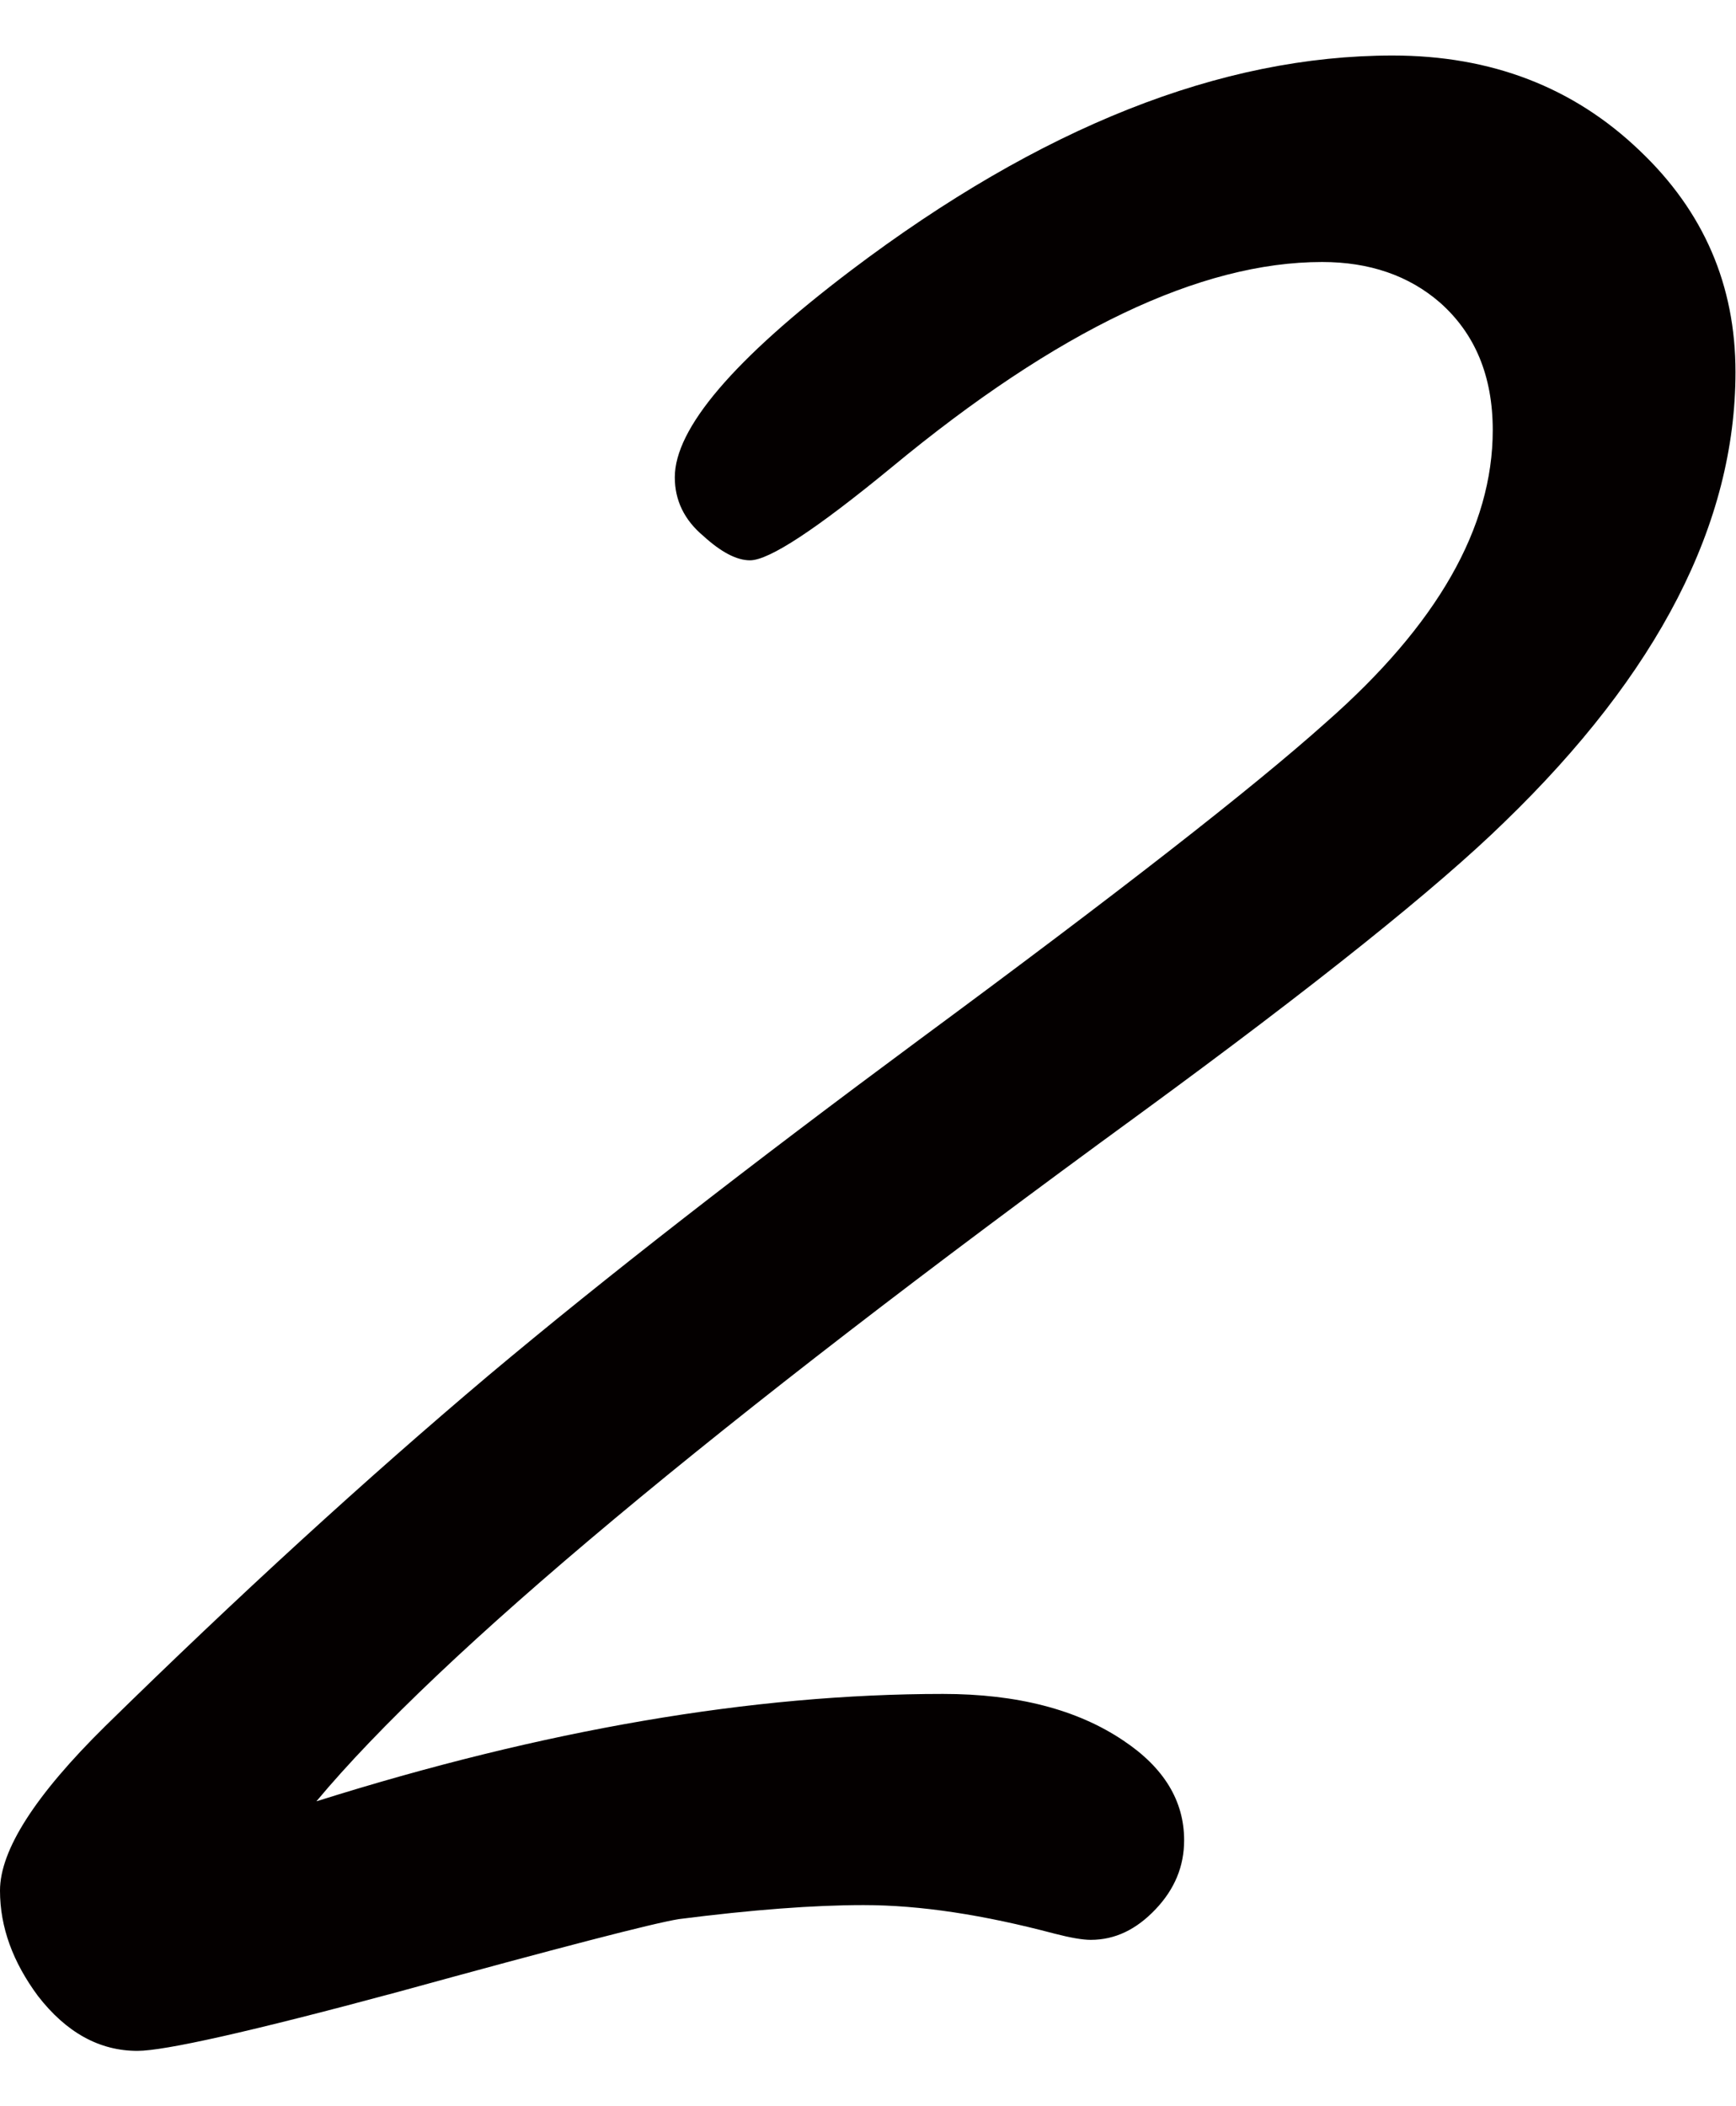
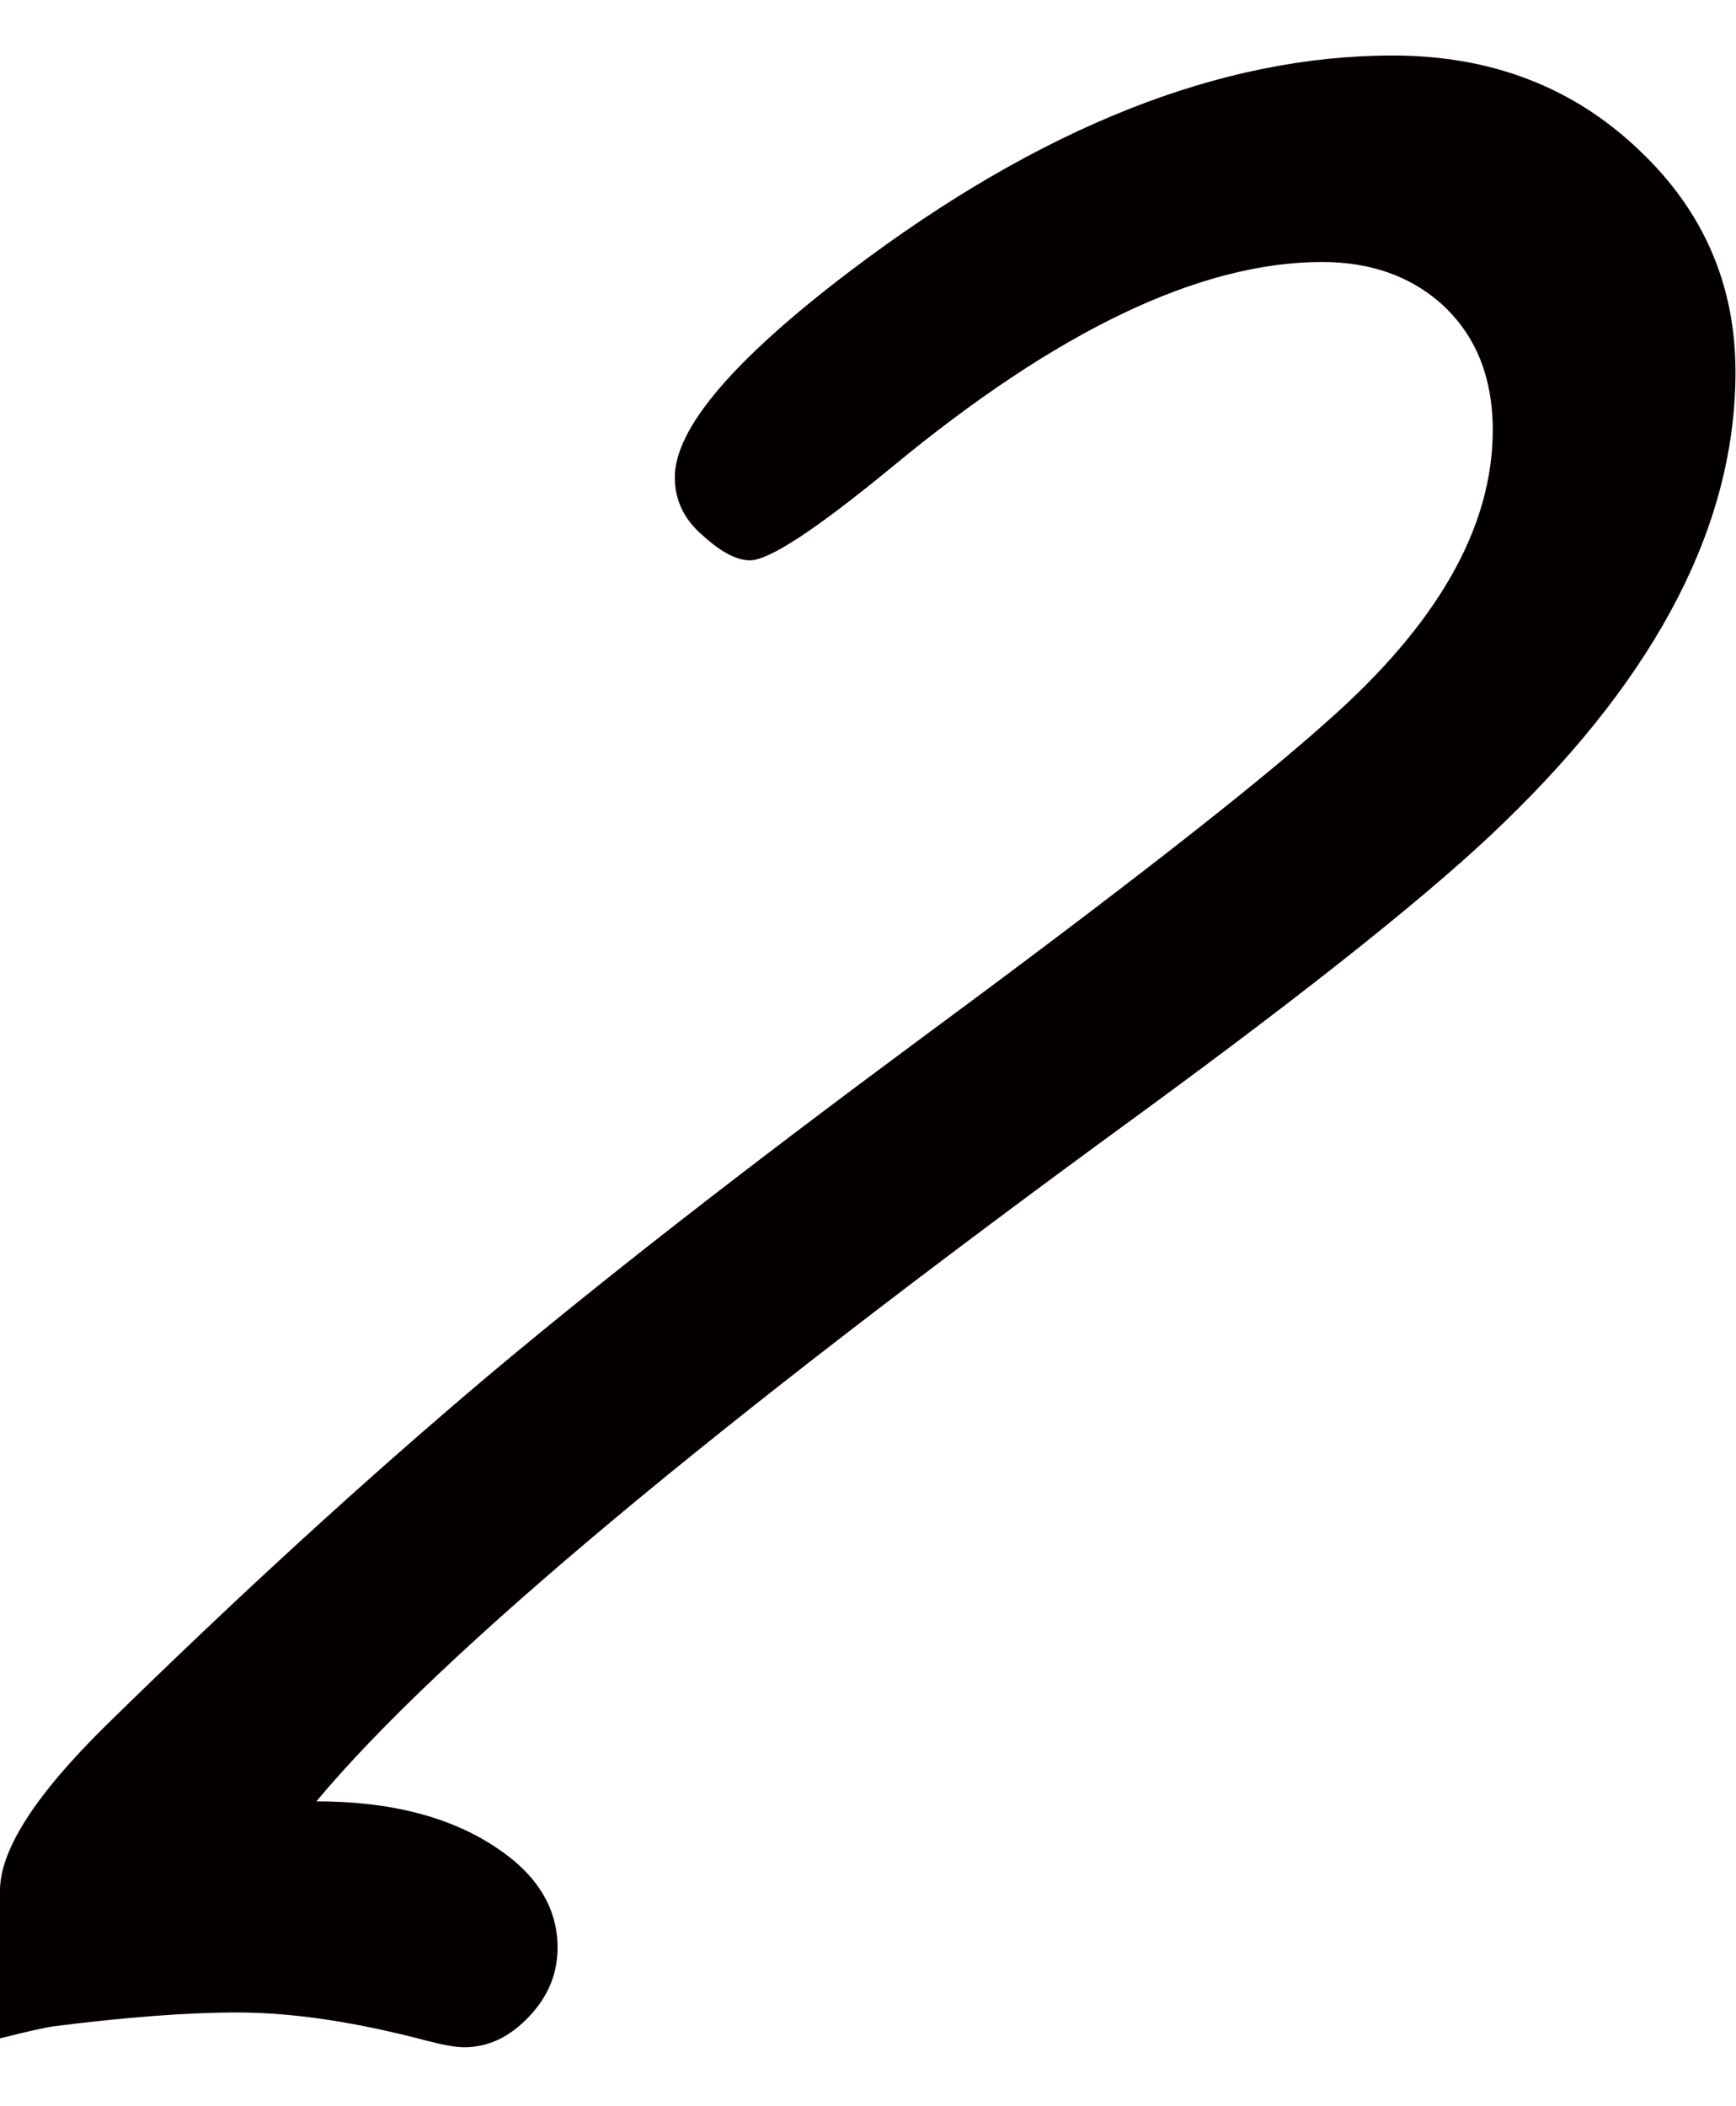
<svg xmlns="http://www.w3.org/2000/svg" version="1.1" x="0px" y="0px" viewBox="0 0 33.47 40.59" style="enable-background:new 0 0 33.47 40.59;" xml:space="preserve">
  <style type="text/css">
	.st0{fill:#040000;}
</style>
  <g id="背景">
</g>
  <g id="photo">
</g>
  <g id="text">
    <g>
-       <path class="st0" d="M6.1,34.72c4.38-1.38,8.41-2.07,12.08-2.07c1.43,0,2.59,0.3,3.48,0.9c0.78,0.52,1.17,1.16,1.17,1.92    c0,0.5-0.18,0.94-0.55,1.33c-0.37,0.39-0.78,0.59-1.25,0.59c-0.16,0-0.39-0.04-0.7-0.12c-1.36-0.36-2.58-0.55-3.68-0.55    c-0.96,0-2.15,0.09-3.56,0.27c-0.5,0.08-2.31,0.55-5.44,1.41c-2.82,0.76-4.48,1.13-5,1.13c-0.73,0-1.37-0.35-1.92-1.06    C0.25,37.82,0,37.15,0,36.44c0-0.78,0.68-1.84,2.03-3.17c2.55-2.5,5.02-4.76,7.39-6.76c2.24-1.88,5.02-4.04,8.33-6.49    c3.78-2.79,6.39-4.82,7.82-6.1c2.14-1.88,3.21-3.75,3.21-5.63c0-1.04-0.34-1.86-1.02-2.46c-0.6-0.52-1.36-0.78-2.27-0.78    c-2.35,0-5.11,1.32-8.29,3.95c-1.46,1.2-2.37,1.8-2.74,1.8c-0.26,0-0.56-0.16-0.9-0.47c-0.37-0.31-0.55-0.69-0.55-1.13    c0-0.94,1.13-2.27,3.4-3.99c3.65-2.76,7.13-4.14,10.44-4.14c1.9,0,3.49,0.61,4.77,1.84c1.23,1.17,1.84,2.59,1.84,4.26    c0,2.92-1.49,5.81-4.46,8.68c-1.28,1.25-3.62,3.13-7.04,5.63C13.76,27.46,8.47,31.88,6.1,34.72z" />
+       <path class="st0" d="M6.1,34.72c1.43,0,2.59,0.3,3.48,0.9c0.78,0.52,1.17,1.16,1.17,1.92    c0,0.5-0.18,0.94-0.55,1.33c-0.37,0.39-0.78,0.59-1.25,0.59c-0.16,0-0.39-0.04-0.7-0.12c-1.36-0.36-2.58-0.55-3.68-0.55    c-0.96,0-2.15,0.09-3.56,0.27c-0.5,0.08-2.31,0.55-5.44,1.41c-2.82,0.76-4.48,1.13-5,1.13c-0.73,0-1.37-0.35-1.92-1.06    C0.25,37.82,0,37.15,0,36.44c0-0.78,0.68-1.84,2.03-3.17c2.55-2.5,5.02-4.76,7.39-6.76c2.24-1.88,5.02-4.04,8.33-6.49    c3.78-2.79,6.39-4.82,7.82-6.1c2.14-1.88,3.21-3.75,3.21-5.63c0-1.04-0.34-1.86-1.02-2.46c-0.6-0.52-1.36-0.78-2.27-0.78    c-2.35,0-5.11,1.32-8.29,3.95c-1.46,1.2-2.37,1.8-2.74,1.8c-0.26,0-0.56-0.16-0.9-0.47c-0.37-0.31-0.55-0.69-0.55-1.13    c0-0.94,1.13-2.27,3.4-3.99c3.65-2.76,7.13-4.14,10.44-4.14c1.9,0,3.49,0.61,4.77,1.84c1.23,1.17,1.84,2.59,1.84,4.26    c0,2.92-1.49,5.81-4.46,8.68c-1.28,1.25-3.62,3.13-7.04,5.63C13.76,27.46,8.47,31.88,6.1,34.72z" />
    </g>
  </g>
  <g id="固定要素">
</g>
</svg>